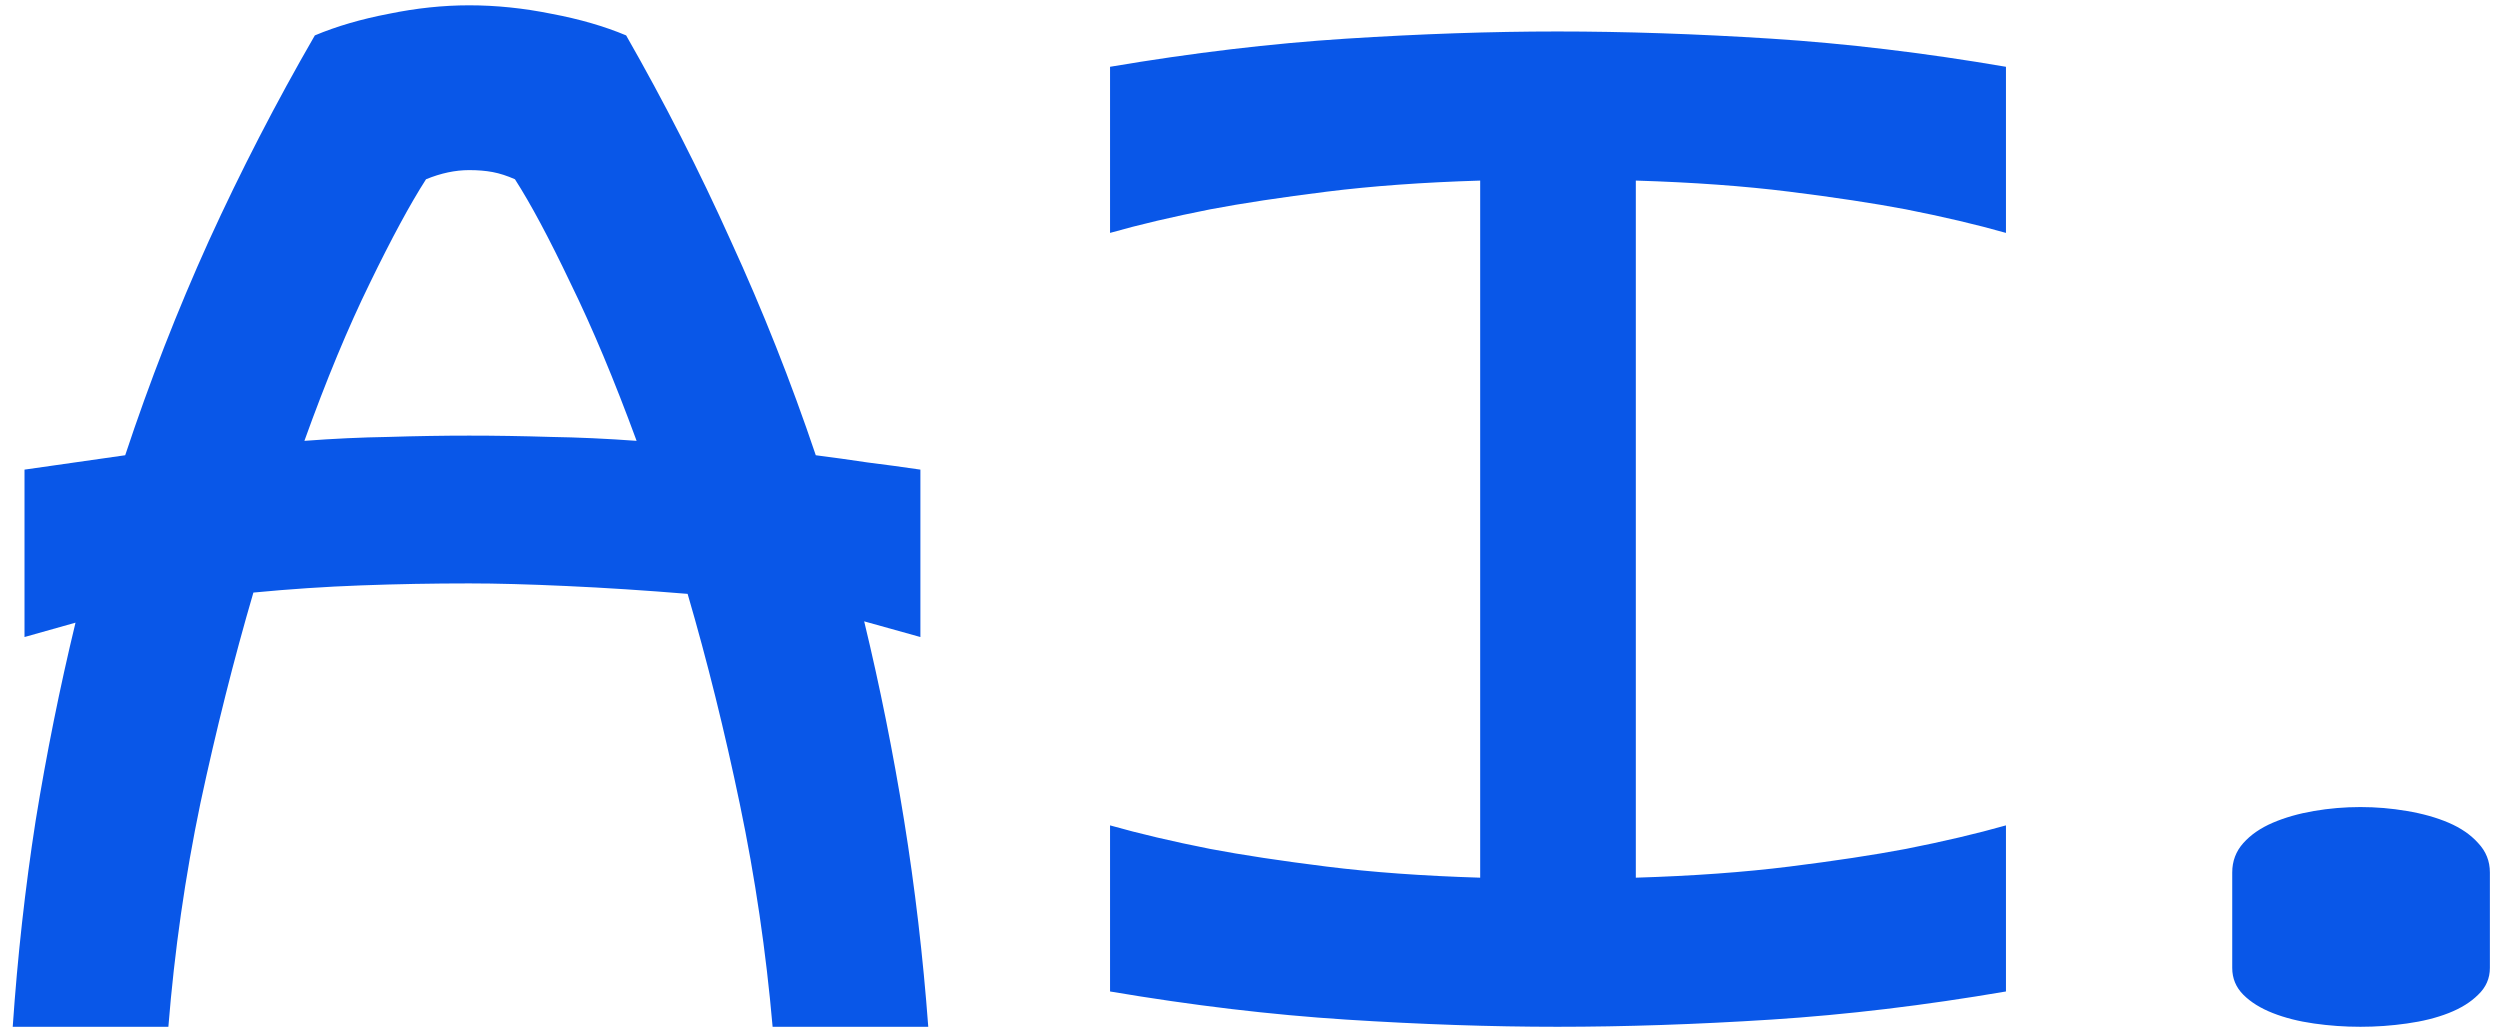
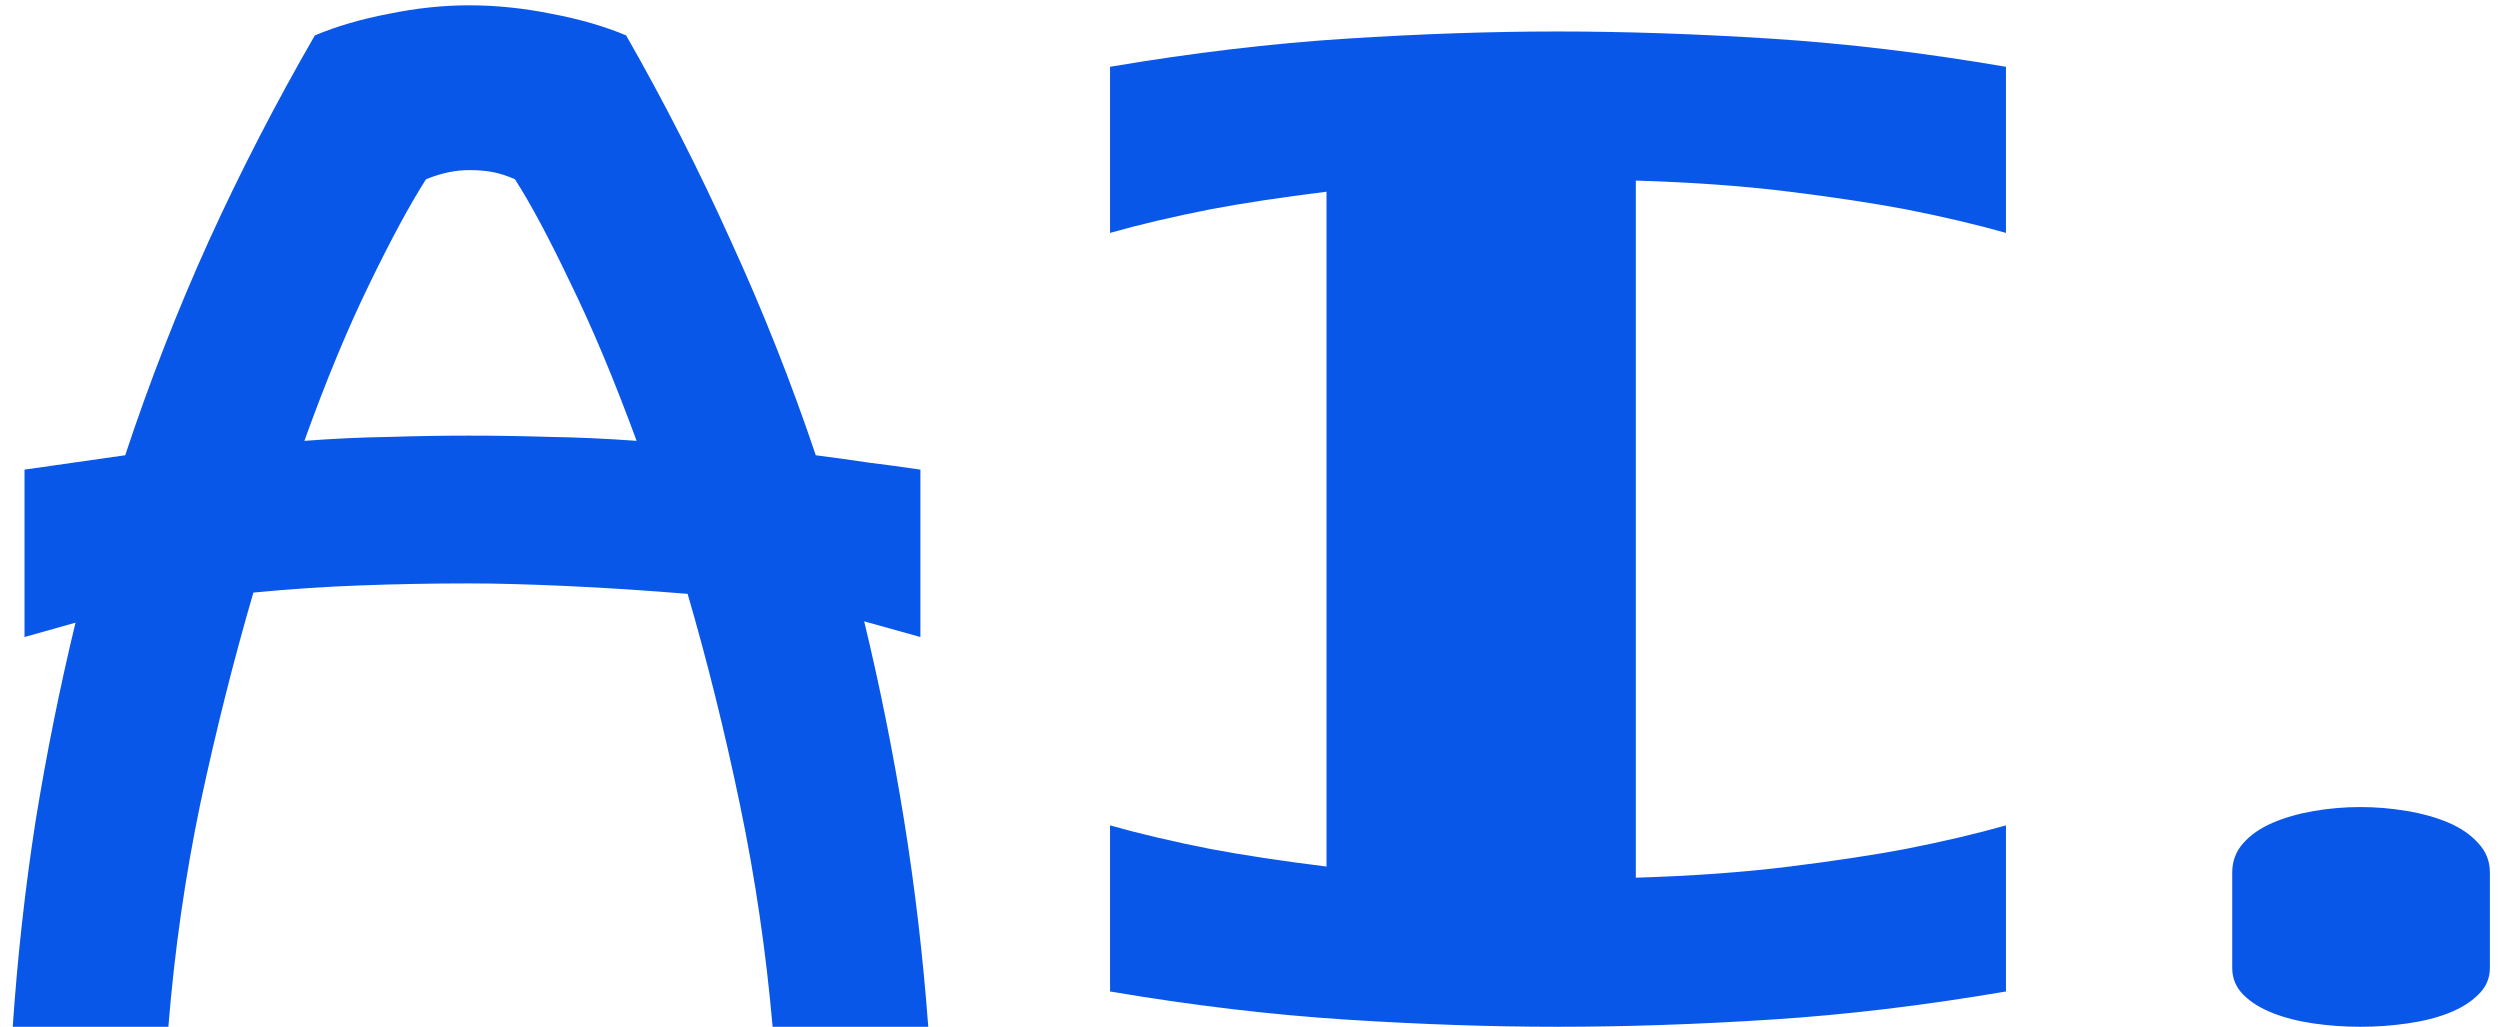
<svg xmlns="http://www.w3.org/2000/svg" width="112" height="46" viewBox="0 0 112 46" fill="none">
-   <path d="M21.02 0.238C22.23 0.238 23.461 0.365 24.711 0.619C25.961 0.854 27.074 1.176 28.051 1.586C29.77 4.594 31.332 7.66 32.738 10.785C34.164 13.891 35.434 17.094 36.547 20.395C37.309 20.492 38.08 20.6 38.861 20.717C39.643 20.814 40.434 20.922 41.234 21.039V28.539L38.715 27.836C39.418 30.746 40.014 33.715 40.502 36.742C40.99 39.77 41.352 42.855 41.586 46H34.613C34.32 42.641 33.832 39.32 33.148 36.039C32.465 32.758 31.684 29.613 30.805 26.605C28.91 26.449 27.104 26.332 25.385 26.254C23.686 26.176 22.23 26.137 21.02 26.137C19.398 26.137 17.787 26.166 16.186 26.225C14.584 26.283 12.973 26.391 11.352 26.547C10.473 29.555 9.682 32.699 8.979 35.98C8.295 39.262 7.816 42.602 7.543 46H0.57C0.785 42.855 1.127 39.779 1.596 36.772C2.084 33.764 2.68 30.805 3.383 27.895L1.098 28.539V21.039L5.609 20.395C6.703 17.094 7.953 13.891 9.359 10.785C10.785 7.66 12.367 4.594 14.105 1.586C15.082 1.176 16.186 0.854 17.416 0.619C18.646 0.365 19.848 0.238 21.02 0.238ZM21.02 19.516C22.191 19.516 23.402 19.535 24.652 19.574C25.902 19.594 27.191 19.652 28.52 19.75C27.523 17.035 26.537 14.682 25.561 12.69C24.604 10.678 23.773 9.125 23.07 8.031C22.719 7.875 22.387 7.768 22.074 7.709C21.762 7.65 21.41 7.621 21.02 7.621C20.395 7.621 19.75 7.758 19.086 8.031C18.383 9.125 17.543 10.678 16.566 12.69C15.59 14.682 14.613 17.035 13.637 19.75C14.926 19.652 16.186 19.594 17.416 19.574C18.666 19.535 19.867 19.516 21.02 19.516ZM69.769 1.41C72.797 1.41 75.99 1.518 79.35 1.732C82.709 1.947 86.215 2.367 89.867 2.992V10.434C88.559 10.062 87.064 9.711 85.385 9.379C83.939 9.105 82.201 8.842 80.17 8.588C78.139 8.334 75.844 8.168 73.285 8.09V39.32C75.844 39.242 78.139 39.076 80.17 38.822C82.201 38.568 83.939 38.305 85.385 38.031C87.064 37.699 88.559 37.348 89.867 36.977V44.418C86.215 45.043 82.709 45.463 79.35 45.678C75.99 45.893 72.797 46 69.769 46C66.82 46 63.666 45.893 60.307 45.678C56.947 45.463 53.422 45.043 49.73 44.418V36.977C51.039 37.348 52.533 37.699 54.213 38.031C55.658 38.305 57.397 38.568 59.428 38.822C61.459 39.076 63.754 39.242 66.312 39.32V8.09C63.754 8.168 61.459 8.334 59.428 8.588C57.397 8.842 55.658 9.105 54.213 9.379C52.533 9.711 51.039 10.062 49.73 10.434V2.992C53.422 2.367 56.947 1.947 60.307 1.732C63.666 1.518 66.82 1.41 69.769 1.41ZM105.746 36.156C106.449 36.156 107.143 36.215 107.826 36.332C108.529 36.449 109.154 36.625 109.701 36.859C110.248 37.094 110.688 37.397 111.02 37.768C111.371 38.139 111.547 38.578 111.547 39.086V43.363C111.547 43.832 111.371 44.232 111.02 44.565C110.688 44.897 110.248 45.17 109.701 45.385C109.154 45.6 108.529 45.756 107.826 45.853C107.143 45.951 106.449 46 105.746 46C105.043 46 104.35 45.951 103.666 45.853C102.982 45.756 102.367 45.6 101.82 45.385C101.273 45.17 100.834 44.897 100.502 44.565C100.17 44.232 100.004 43.832 100.004 43.363V39.086C100.004 38.578 100.17 38.139 100.502 37.768C100.834 37.397 101.273 37.094 101.82 36.859C102.367 36.625 102.982 36.449 103.666 36.332C104.35 36.215 105.043 36.156 105.746 36.156Z" fill="#0957E8" />
+   <path d="M21.02 0.238C22.23 0.238 23.461 0.365 24.711 0.619C25.961 0.854 27.074 1.176 28.051 1.586C29.77 4.594 31.332 7.66 32.738 10.785C34.164 13.891 35.434 17.094 36.547 20.395C37.309 20.492 38.08 20.6 38.861 20.717C39.643 20.814 40.434 20.922 41.234 21.039V28.539L38.715 27.836C39.418 30.746 40.014 33.715 40.502 36.742C40.99 39.77 41.352 42.855 41.586 46H34.613C34.32 42.641 33.832 39.32 33.148 36.039C32.465 32.758 31.684 29.613 30.805 26.605C28.91 26.449 27.104 26.332 25.385 26.254C23.686 26.176 22.23 26.137 21.02 26.137C19.398 26.137 17.787 26.166 16.186 26.225C14.584 26.283 12.973 26.391 11.352 26.547C10.473 29.555 9.682 32.699 8.979 35.98C8.295 39.262 7.816 42.602 7.543 46H0.57C0.785 42.855 1.127 39.779 1.596 36.772C2.084 33.764 2.68 30.805 3.383 27.895L1.098 28.539V21.039L5.609 20.395C6.703 17.094 7.953 13.891 9.359 10.785C10.785 7.66 12.367 4.594 14.105 1.586C15.082 1.176 16.186 0.854 17.416 0.619C18.646 0.365 19.848 0.238 21.02 0.238ZM21.02 19.516C22.191 19.516 23.402 19.535 24.652 19.574C25.902 19.594 27.191 19.652 28.52 19.75C27.523 17.035 26.537 14.682 25.561 12.69C24.604 10.678 23.773 9.125 23.07 8.031C22.719 7.875 22.387 7.768 22.074 7.709C21.762 7.65 21.41 7.621 21.02 7.621C20.395 7.621 19.75 7.758 19.086 8.031C18.383 9.125 17.543 10.678 16.566 12.69C15.59 14.682 14.613 17.035 13.637 19.75C14.926 19.652 16.186 19.594 17.416 19.574C18.666 19.535 19.867 19.516 21.02 19.516ZM69.769 1.41C72.797 1.41 75.99 1.518 79.35 1.732C82.709 1.947 86.215 2.367 89.867 2.992V10.434C88.559 10.062 87.064 9.711 85.385 9.379C83.939 9.105 82.201 8.842 80.17 8.588C78.139 8.334 75.844 8.168 73.285 8.09V39.32C75.844 39.242 78.139 39.076 80.17 38.822C82.201 38.568 83.939 38.305 85.385 38.031C87.064 37.699 88.559 37.348 89.867 36.977V44.418C86.215 45.043 82.709 45.463 79.35 45.678C75.99 45.893 72.797 46 69.769 46C66.82 46 63.666 45.893 60.307 45.678C56.947 45.463 53.422 45.043 49.73 44.418V36.977C51.039 37.348 52.533 37.699 54.213 38.031C55.658 38.305 57.397 38.568 59.428 38.822V8.09C63.754 8.168 61.459 8.334 59.428 8.588C57.397 8.842 55.658 9.105 54.213 9.379C52.533 9.711 51.039 10.062 49.73 10.434V2.992C53.422 2.367 56.947 1.947 60.307 1.732C63.666 1.518 66.82 1.41 69.769 1.41ZM105.746 36.156C106.449 36.156 107.143 36.215 107.826 36.332C108.529 36.449 109.154 36.625 109.701 36.859C110.248 37.094 110.688 37.397 111.02 37.768C111.371 38.139 111.547 38.578 111.547 39.086V43.363C111.547 43.832 111.371 44.232 111.02 44.565C110.688 44.897 110.248 45.17 109.701 45.385C109.154 45.6 108.529 45.756 107.826 45.853C107.143 45.951 106.449 46 105.746 46C105.043 46 104.35 45.951 103.666 45.853C102.982 45.756 102.367 45.6 101.82 45.385C101.273 45.17 100.834 44.897 100.502 44.565C100.17 44.232 100.004 43.832 100.004 43.363V39.086C100.004 38.578 100.17 38.139 100.502 37.768C100.834 37.397 101.273 37.094 101.82 36.859C102.367 36.625 102.982 36.449 103.666 36.332C104.35 36.215 105.043 36.156 105.746 36.156Z" fill="#0957E8" />
</svg>